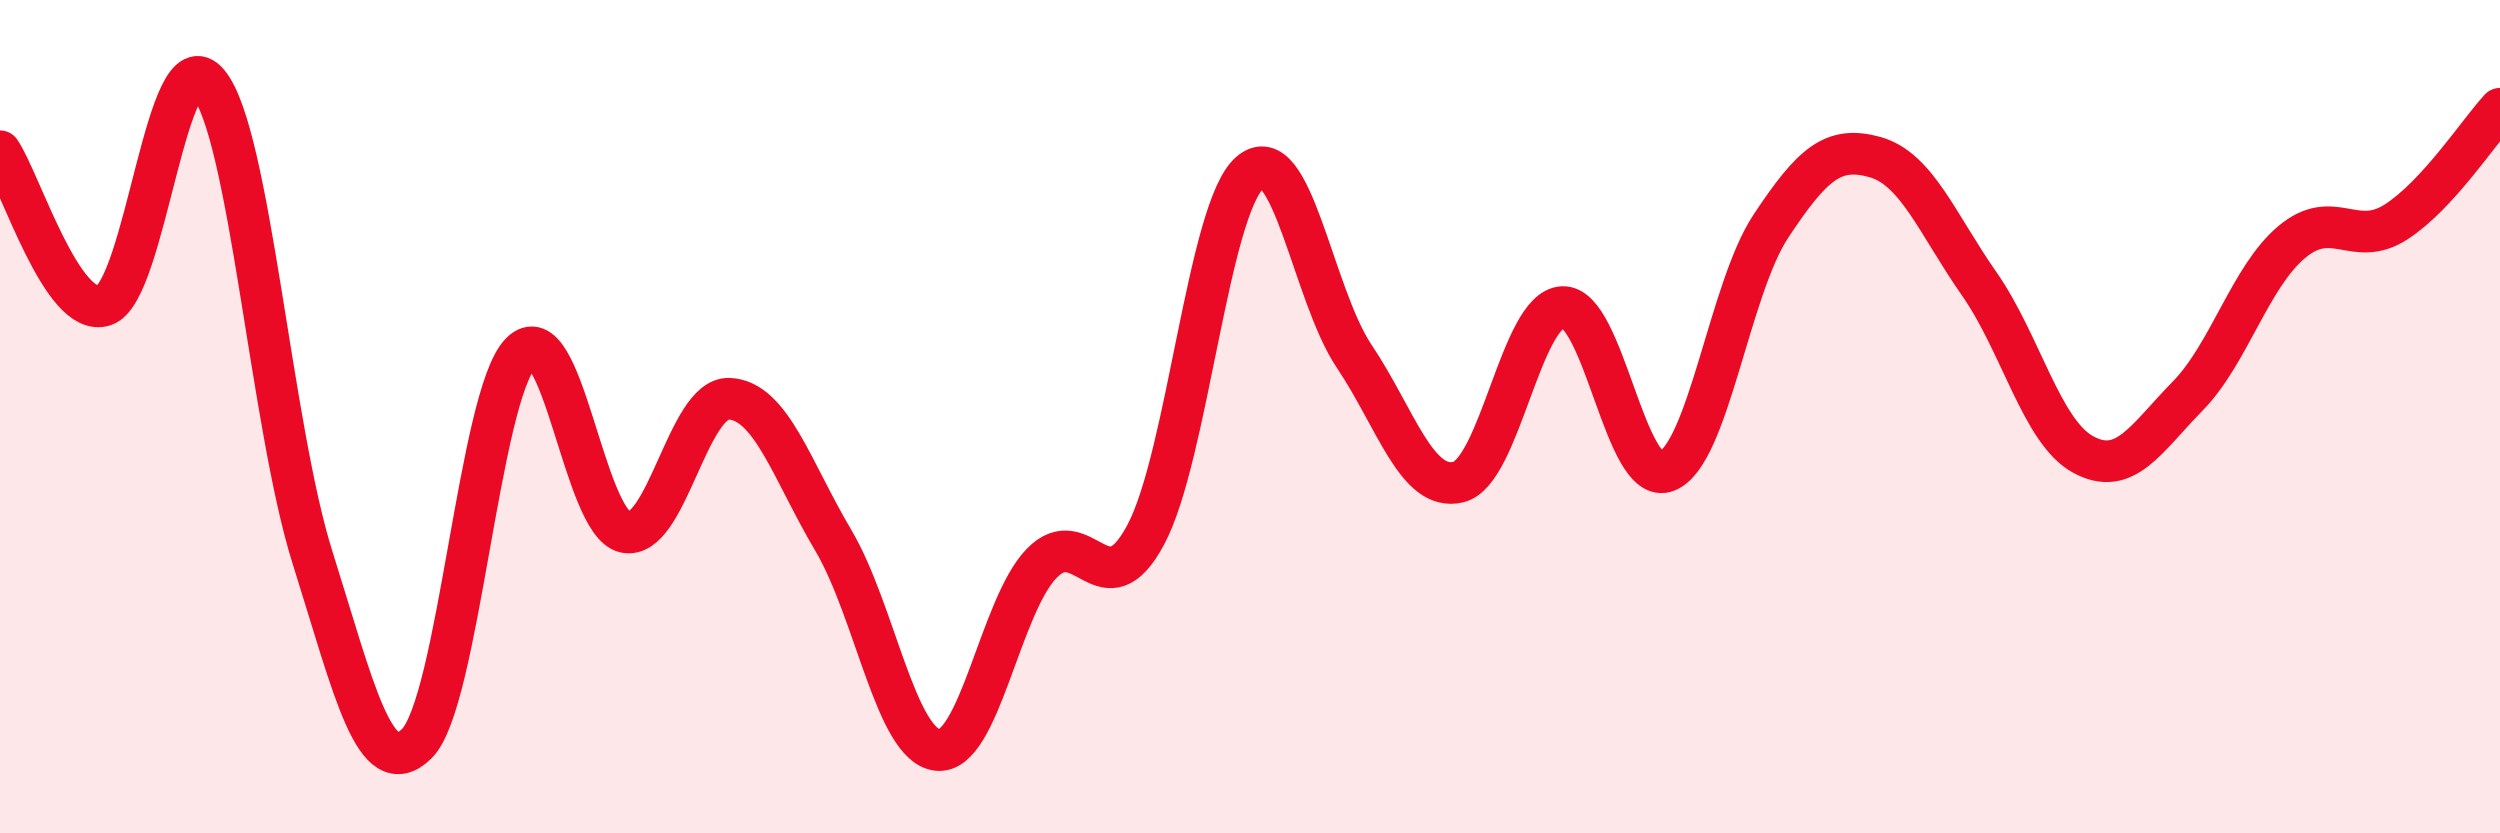
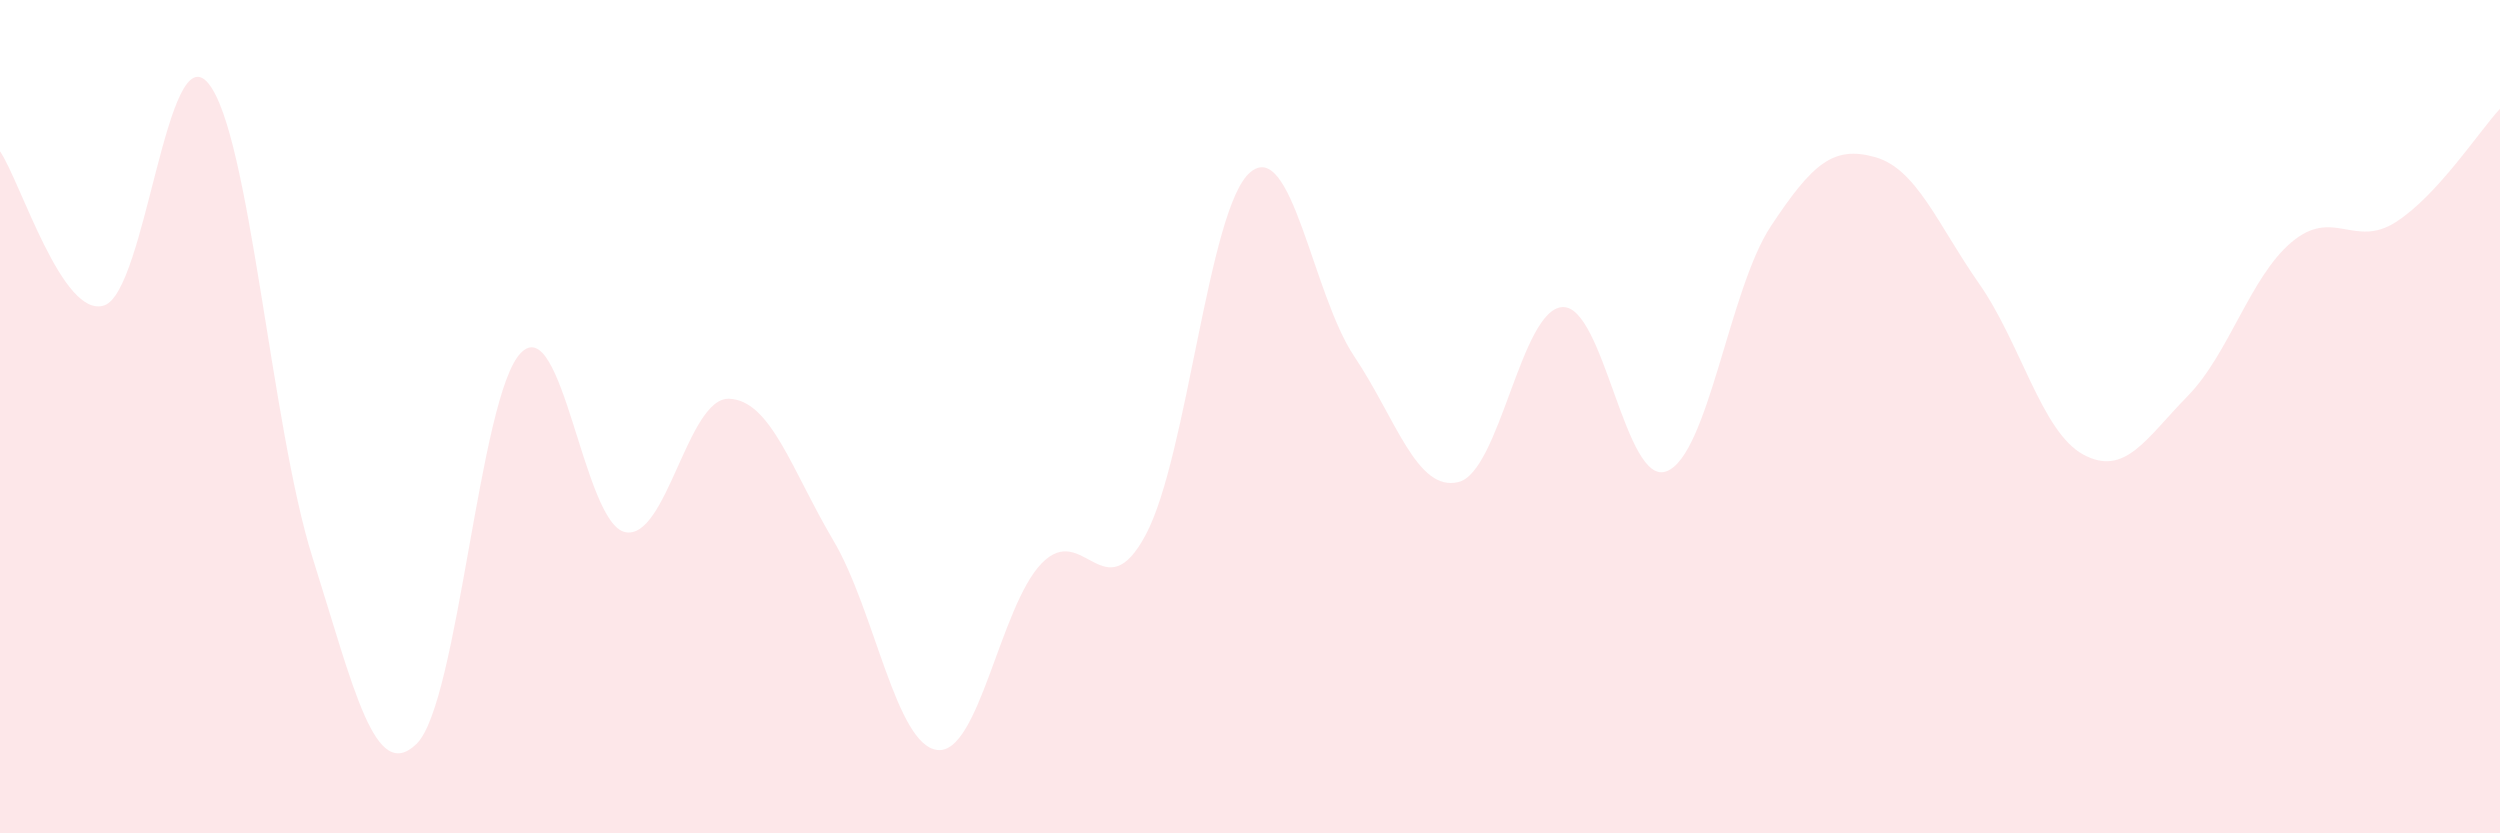
<svg xmlns="http://www.w3.org/2000/svg" width="60" height="20" viewBox="0 0 60 20">
  <path d="M 0,3.63 C 0.5,4.37 1.5,7.66 2.5,7.33 C 3.5,7 4,0.79 5,2 C 6,3.21 6.5,10.21 7.5,13.38 C 8.5,16.55 9,18.83 10,17.85 C 11,16.87 11.5,9.49 12.5,8.47 C 13.5,7.45 14,12.55 15,12.77 C 16,12.99 16.5,9.53 17.5,9.57 C 18.5,9.61 19,11.28 20,12.97 C 21,14.66 21.5,17.89 22.5,18 C 23.5,18.11 24,14.55 25,13.52 C 26,12.49 26.5,14.71 27.5,12.83 C 28.5,10.95 29,5 30,4.14 C 31,3.28 31.5,7.06 32.5,8.55 C 33.5,10.04 34,11.81 35,11.57 C 36,11.33 36.5,7.42 37.5,7.37 C 38.5,7.32 39,11.7 40,11.31 C 41,10.92 41.5,6.94 42.5,5.43 C 43.5,3.92 44,3.49 45,3.77 C 46,4.05 46.5,5.38 47.5,6.81 C 48.5,8.24 49,10.37 50,10.91 C 51,11.45 51.5,10.53 52.5,9.51 C 53.5,8.49 54,6.65 55,5.81 C 56,4.97 56.5,5.97 57.5,5.33 C 58.5,4.69 59.5,3.15 60,2.61L60 20L0 20Z" fill="#EB0A25" opacity="0.1" stroke-linecap="round" stroke-linejoin="round" />
-   <path d="M 0,3.63 C 0.5,4.37 1.5,7.66 2.5,7.33 C 3.5,7 4,0.79 5,2 C 6,3.21 6.5,10.21 7.5,13.38 C 8.5,16.55 9,18.83 10,17.85 C 11,16.87 11.5,9.49 12.5,8.47 C 13.5,7.45 14,12.55 15,12.77 C 16,12.99 16.5,9.53 17.5,9.57 C 18.5,9.61 19,11.28 20,12.97 C 21,14.66 21.5,17.89 22.5,18 C 23.5,18.11 24,14.55 25,13.52 C 26,12.49 26.5,14.71 27.5,12.83 C 28.5,10.95 29,5 30,4.14 C 31,3.28 31.5,7.06 32.5,8.55 C 33.5,10.04 34,11.81 35,11.57 C 36,11.33 36.5,7.42 37.5,7.37 C 38.5,7.32 39,11.7 40,11.31 C 41,10.92 41.5,6.94 42.5,5.43 C 43.5,3.92 44,3.49 45,3.77 C 46,4.05 46.5,5.38 47.5,6.81 C 48.5,8.24 49,10.37 50,10.91 C 51,11.45 51.5,10.53 52.5,9.51 C 53.5,8.49 54,6.65 55,5.81 C 56,4.97 56.5,5.97 57.5,5.33 C 58.5,4.69 59.5,3.15 60,2.61" stroke="#EB0A25" stroke-width="1" fill="none" stroke-linecap="round" stroke-linejoin="round" />
</svg>